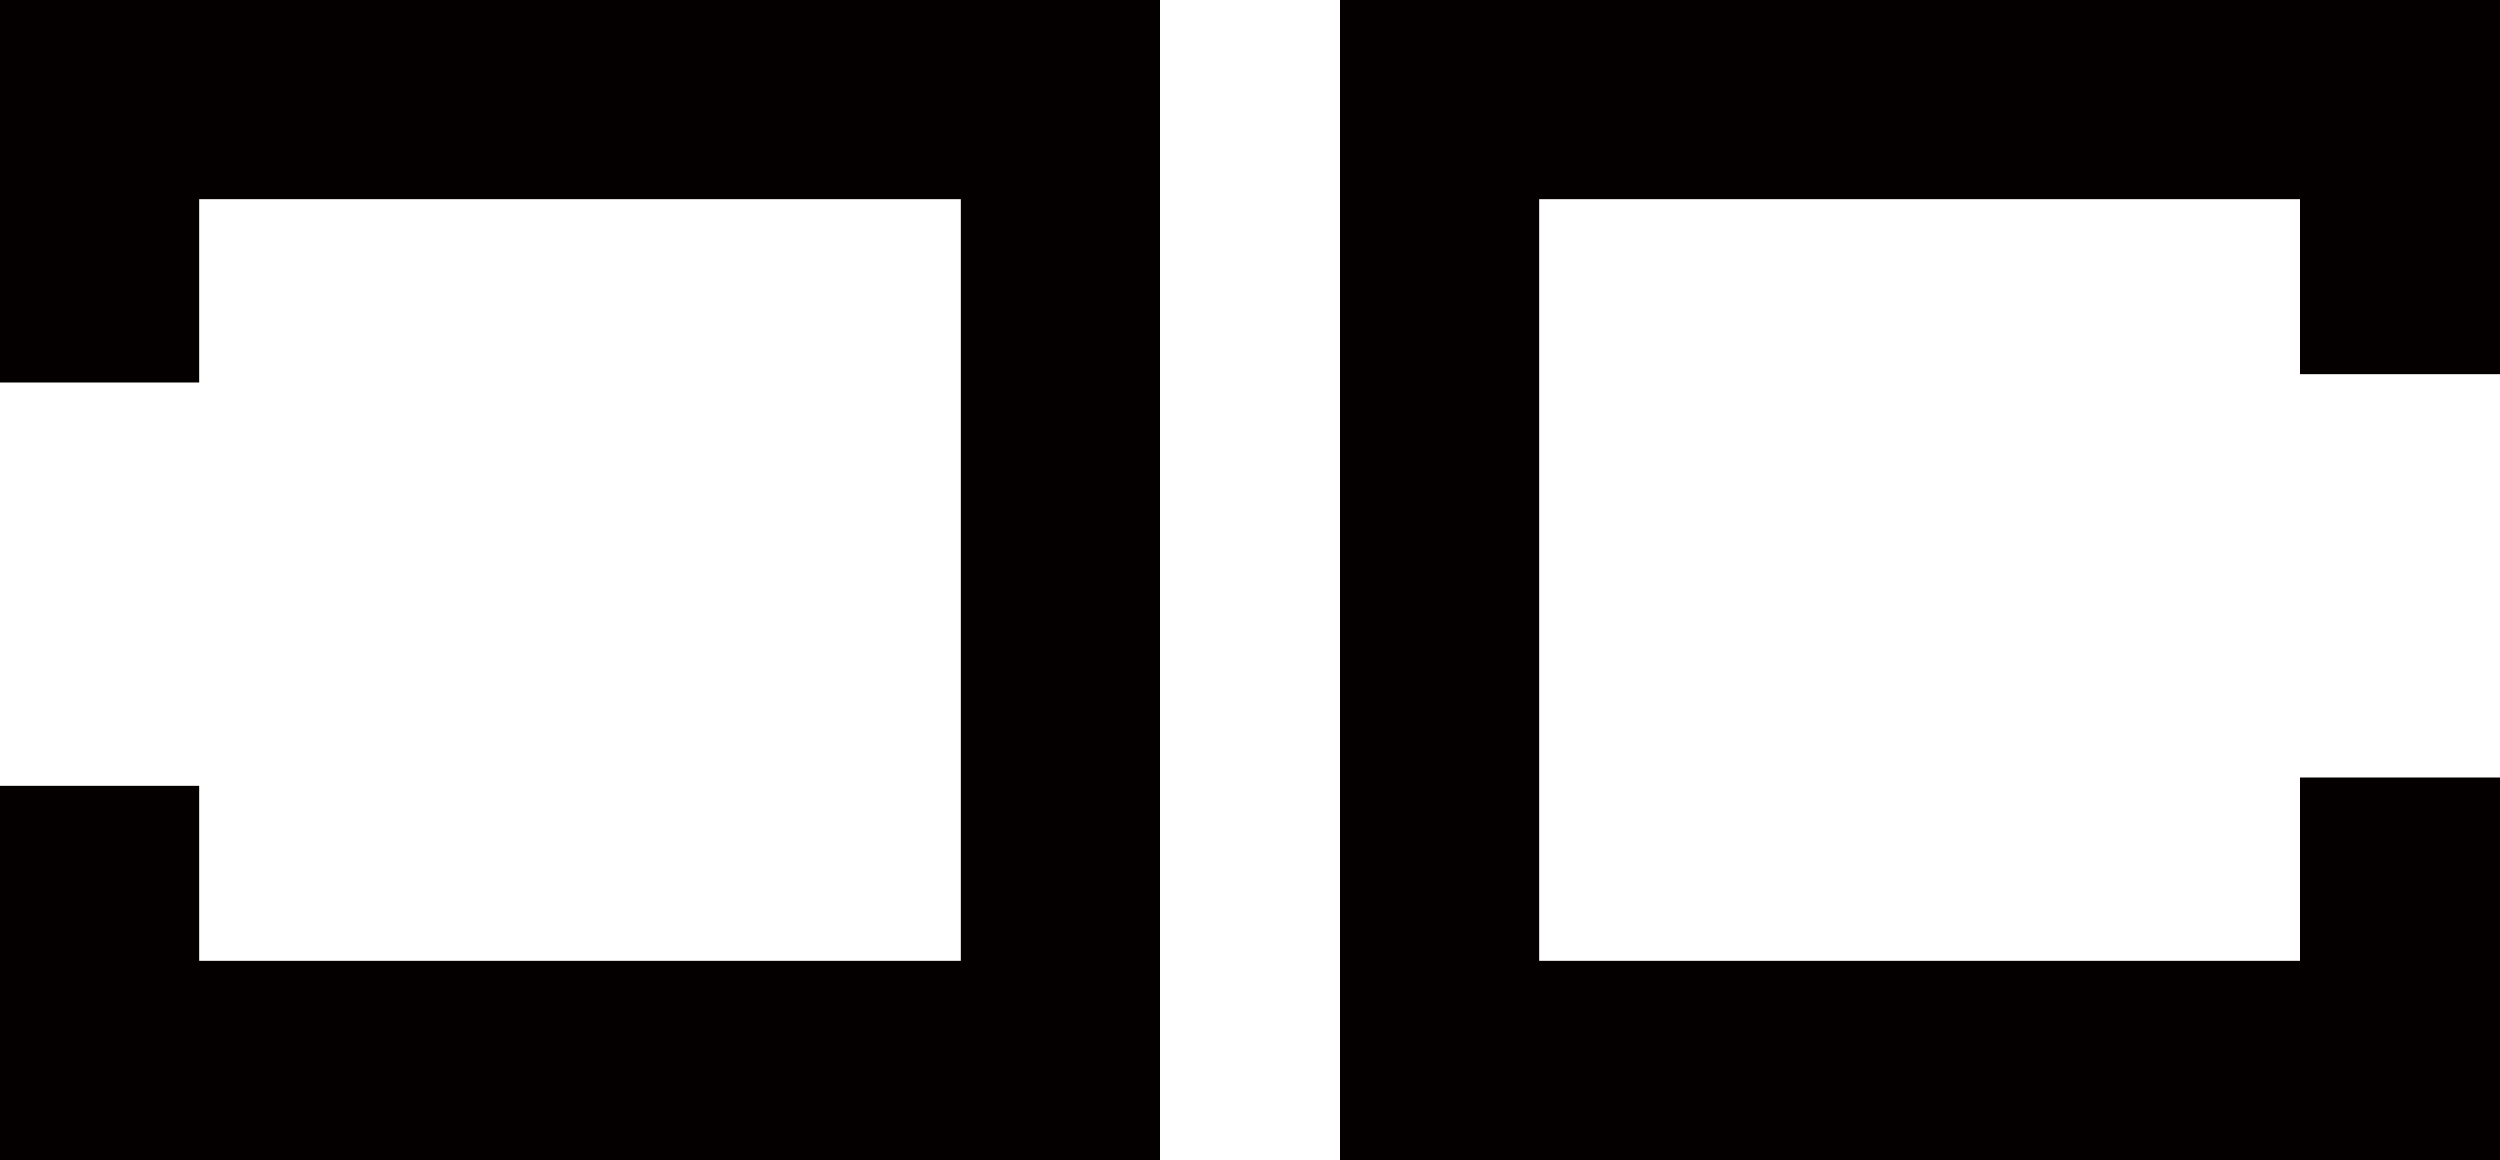
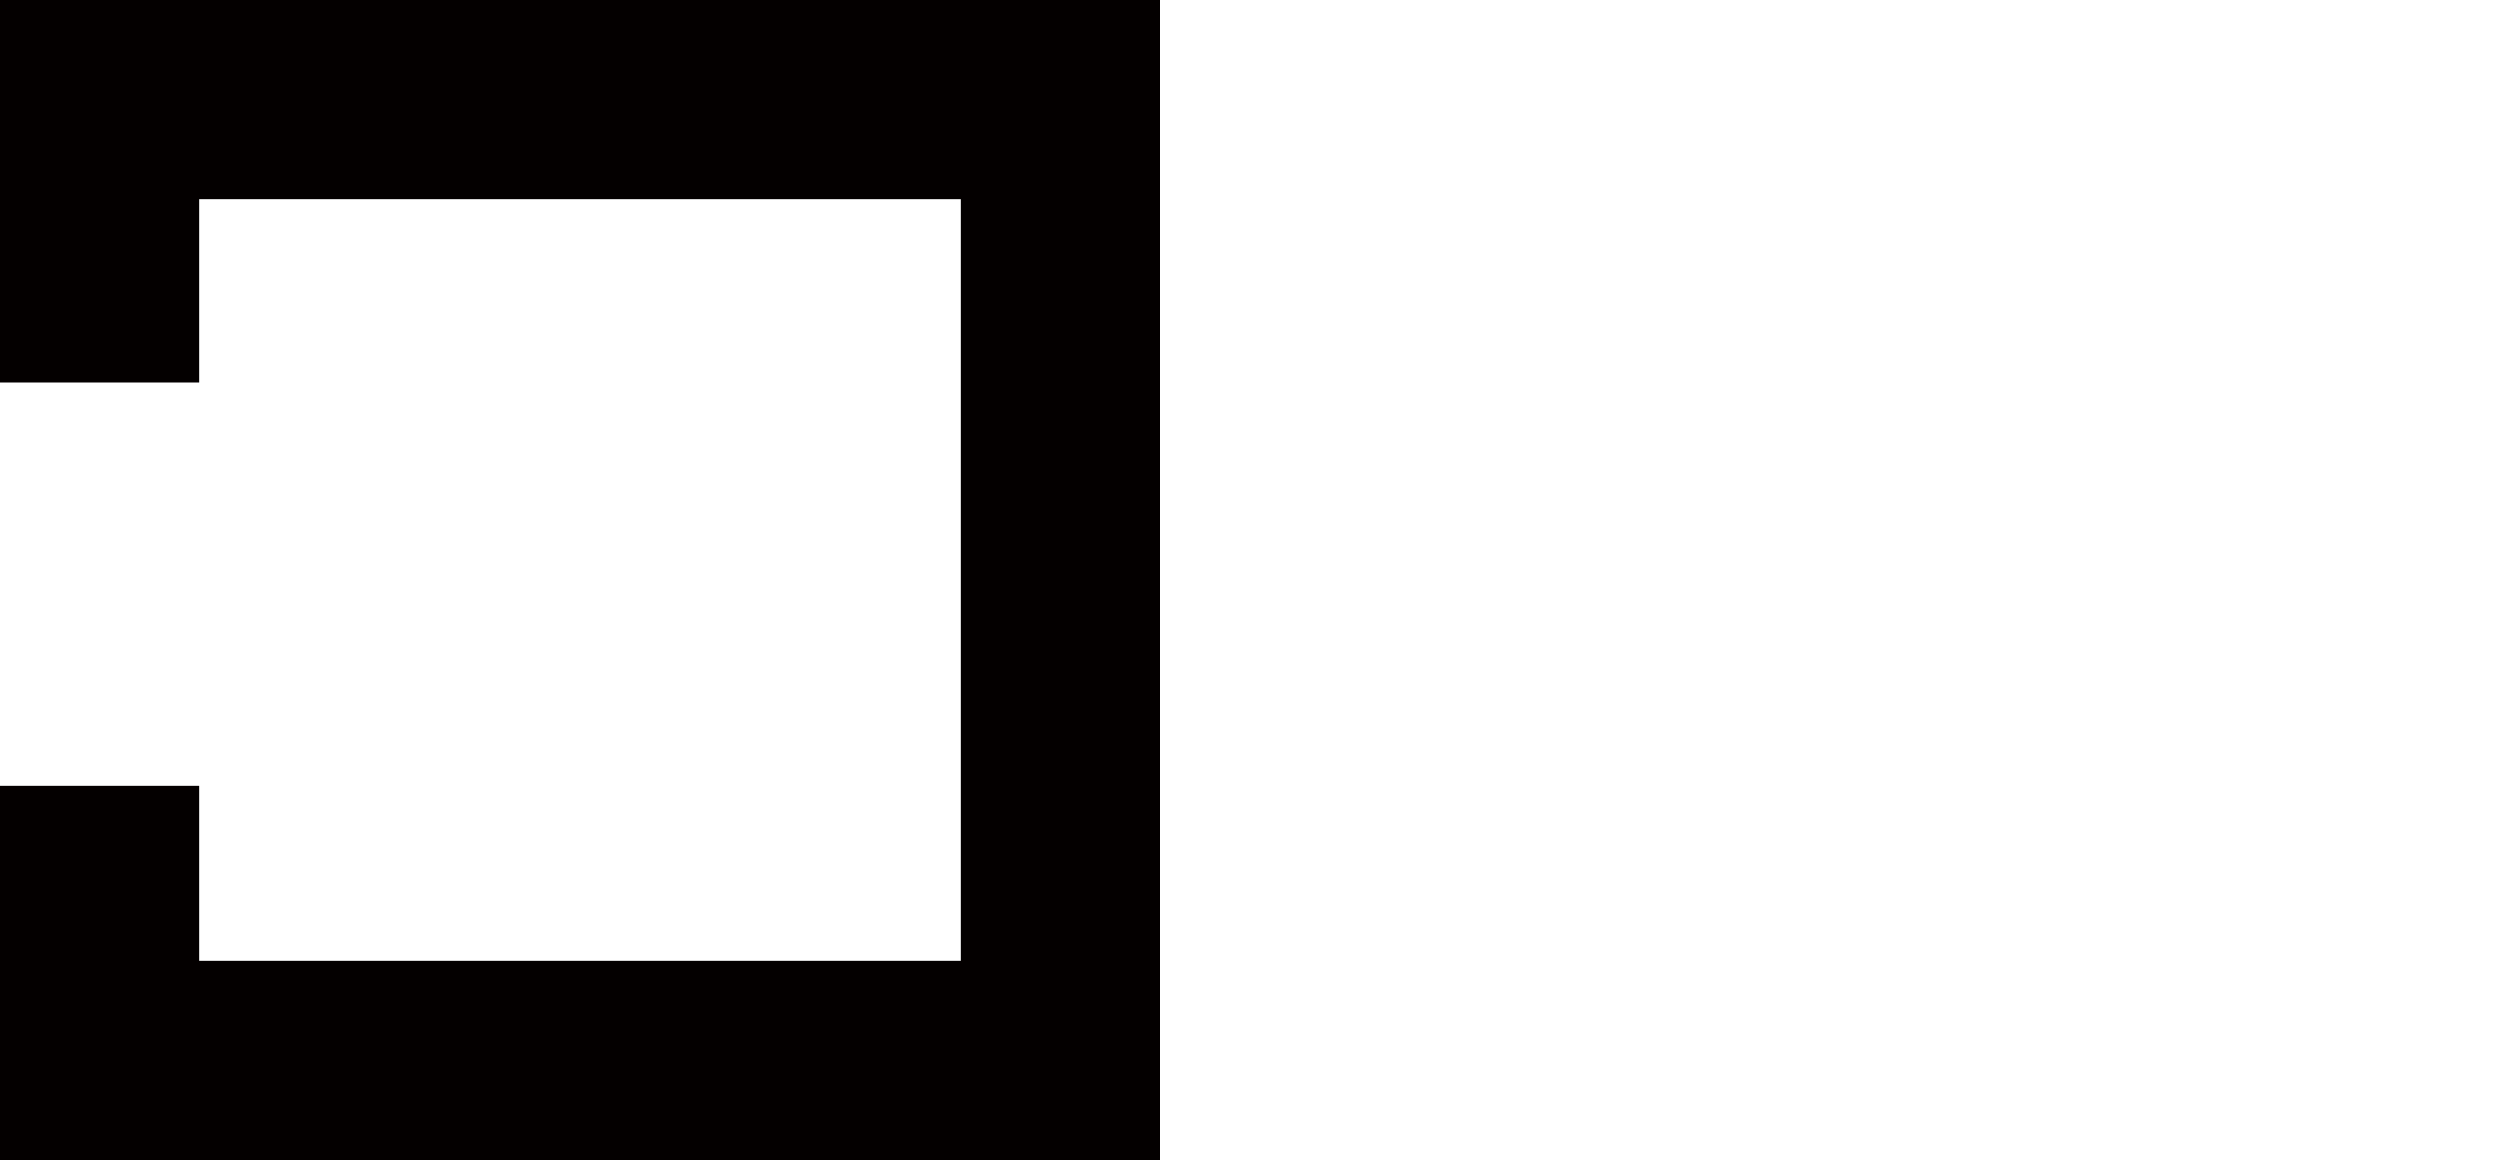
<svg xmlns="http://www.w3.org/2000/svg" id="logo" width="30" height="13.92" viewBox="0 0 30 13.92">
  <defs>
    <style>
      .cls-1 {
        fill: #040000;
      }
    </style>
  </defs>
  <title>logo</title>
  <g>
-     <polygon class="cls-1" points="27.6 9.33 27.6 11.53 18.47 11.53 18.47 2.39 27.6 2.39 27.6 4.49 30 4.49 30 0 16.08 0 16.08 13.92 30 13.92 30 9.33 27.6 9.33" />
    <polygon class="cls-1" points="2.39 4.59 2.39 2.39 11.53 2.39 11.53 11.53 2.39 11.53 2.39 9.43 0 9.43 0 13.92 13.92 13.92 13.92 0 0 0 0 4.59 2.39 4.59" />
  </g>
</svg>